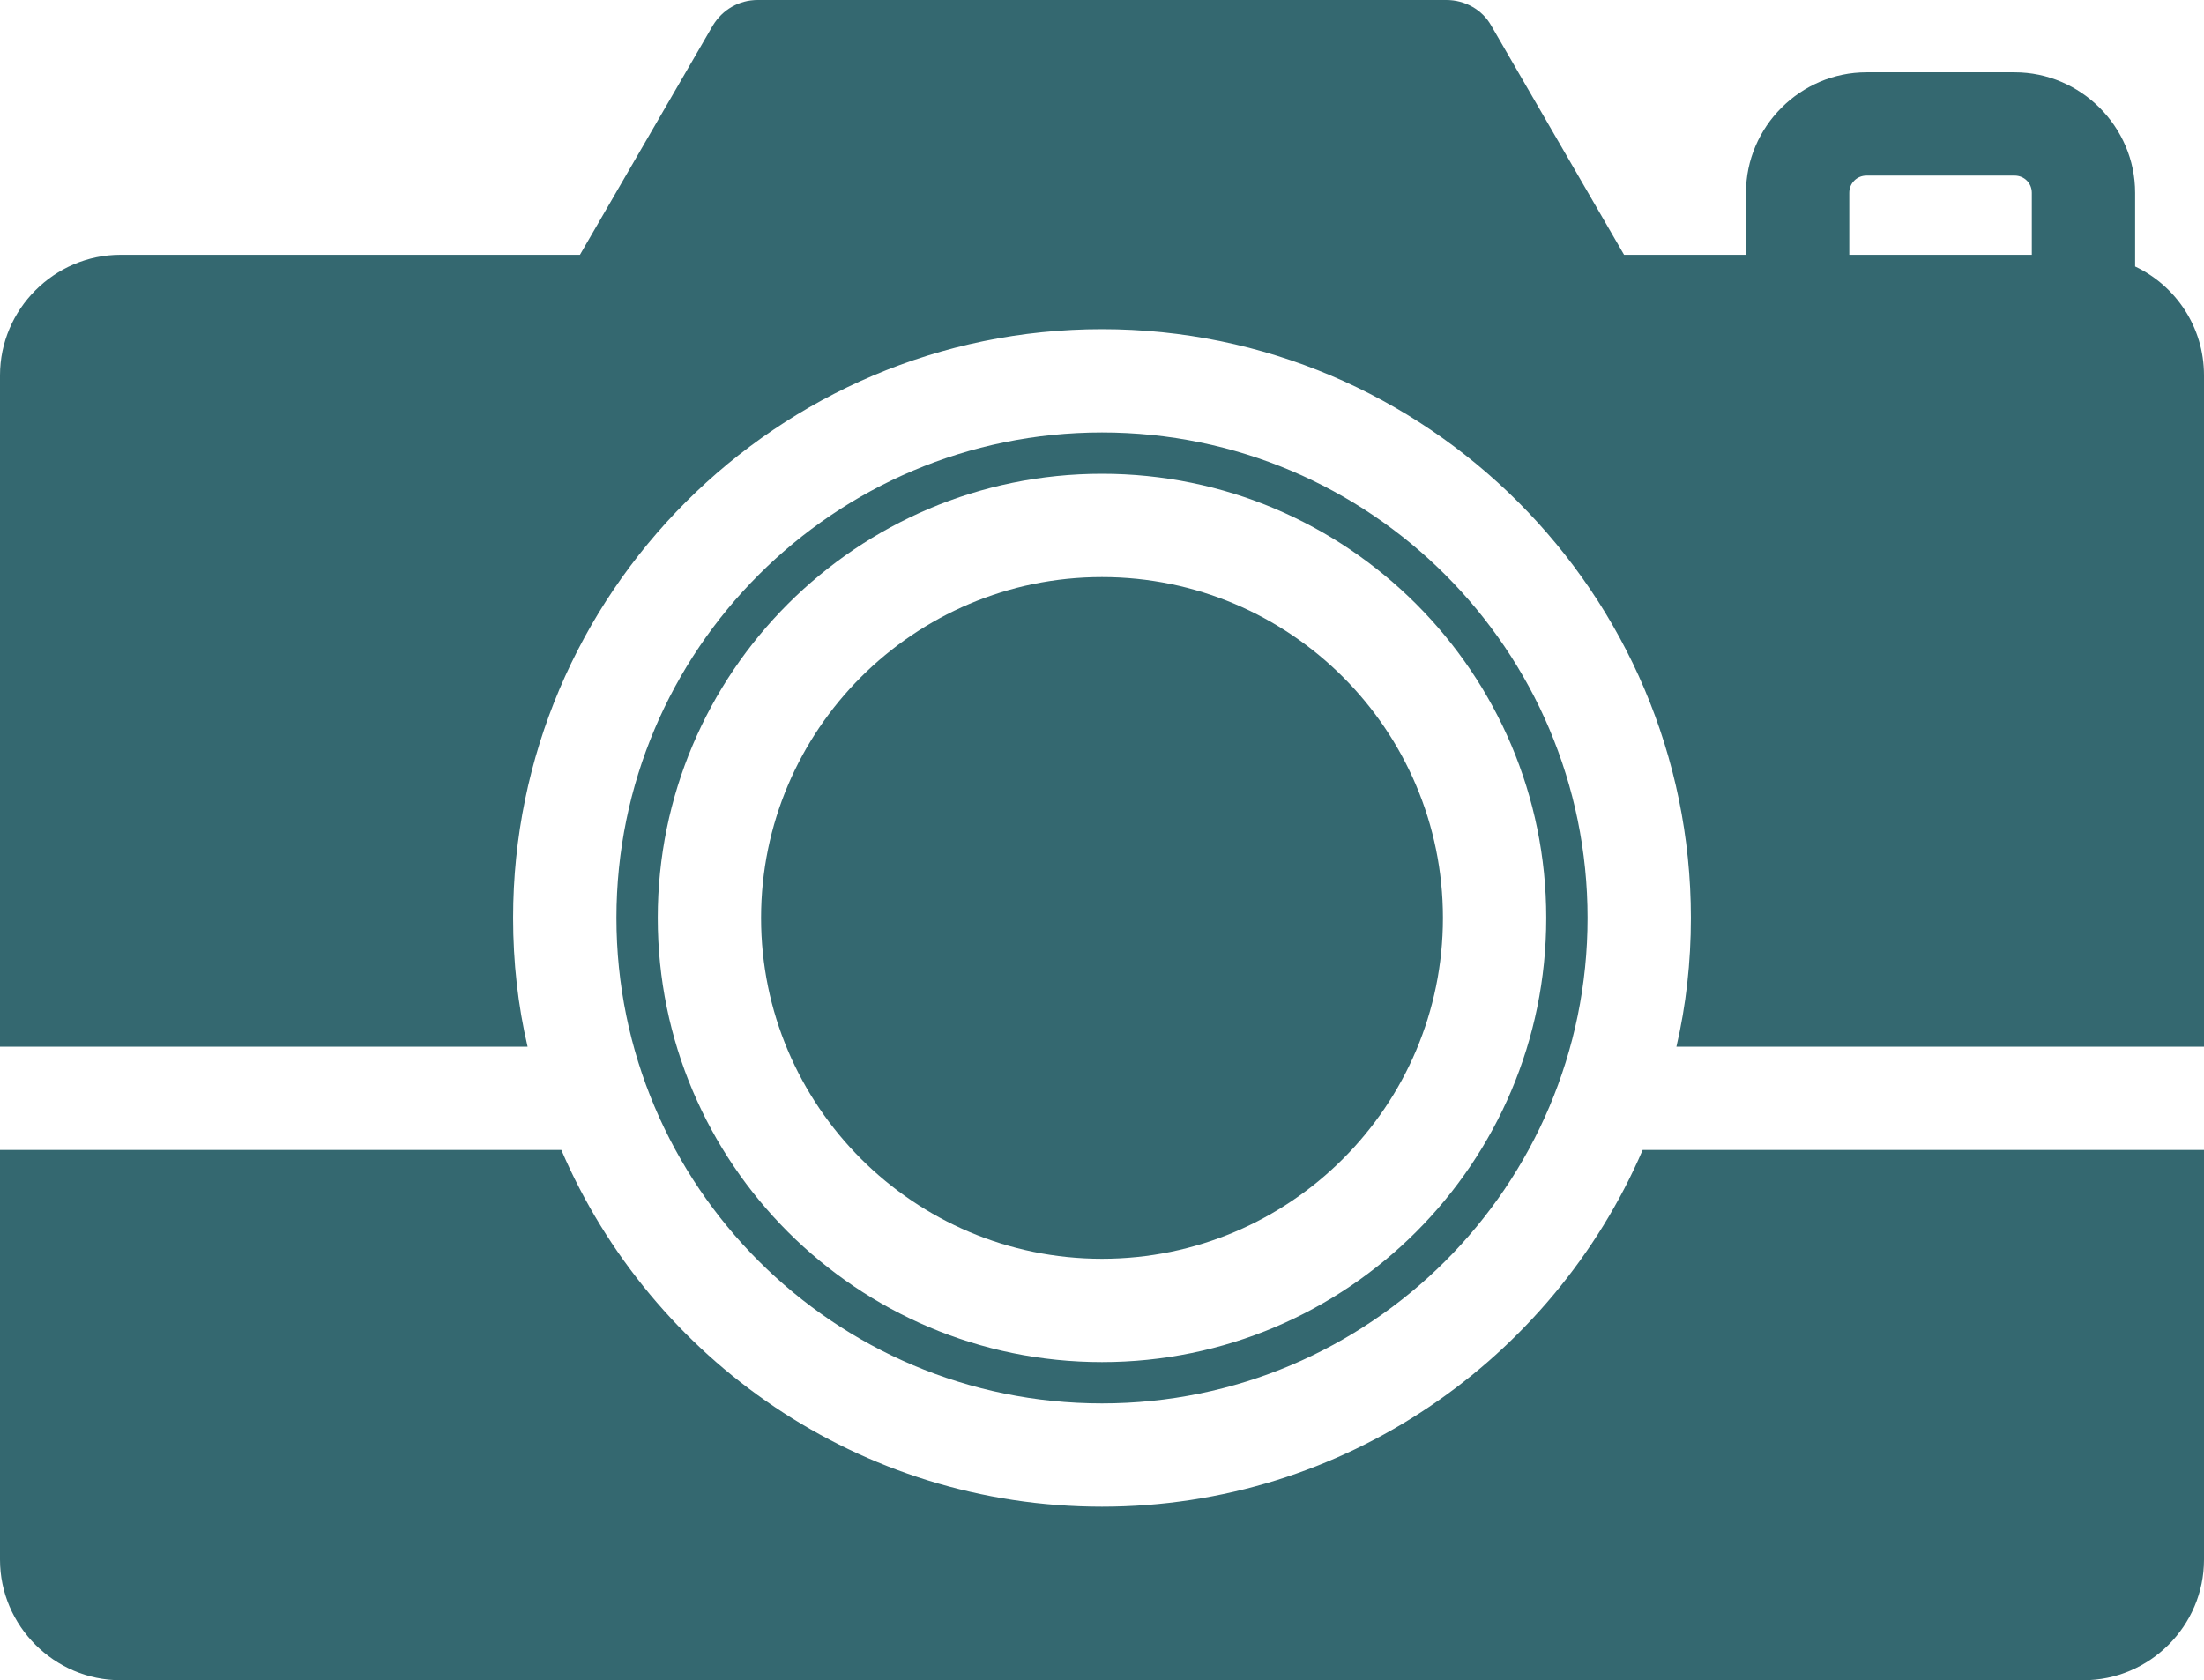
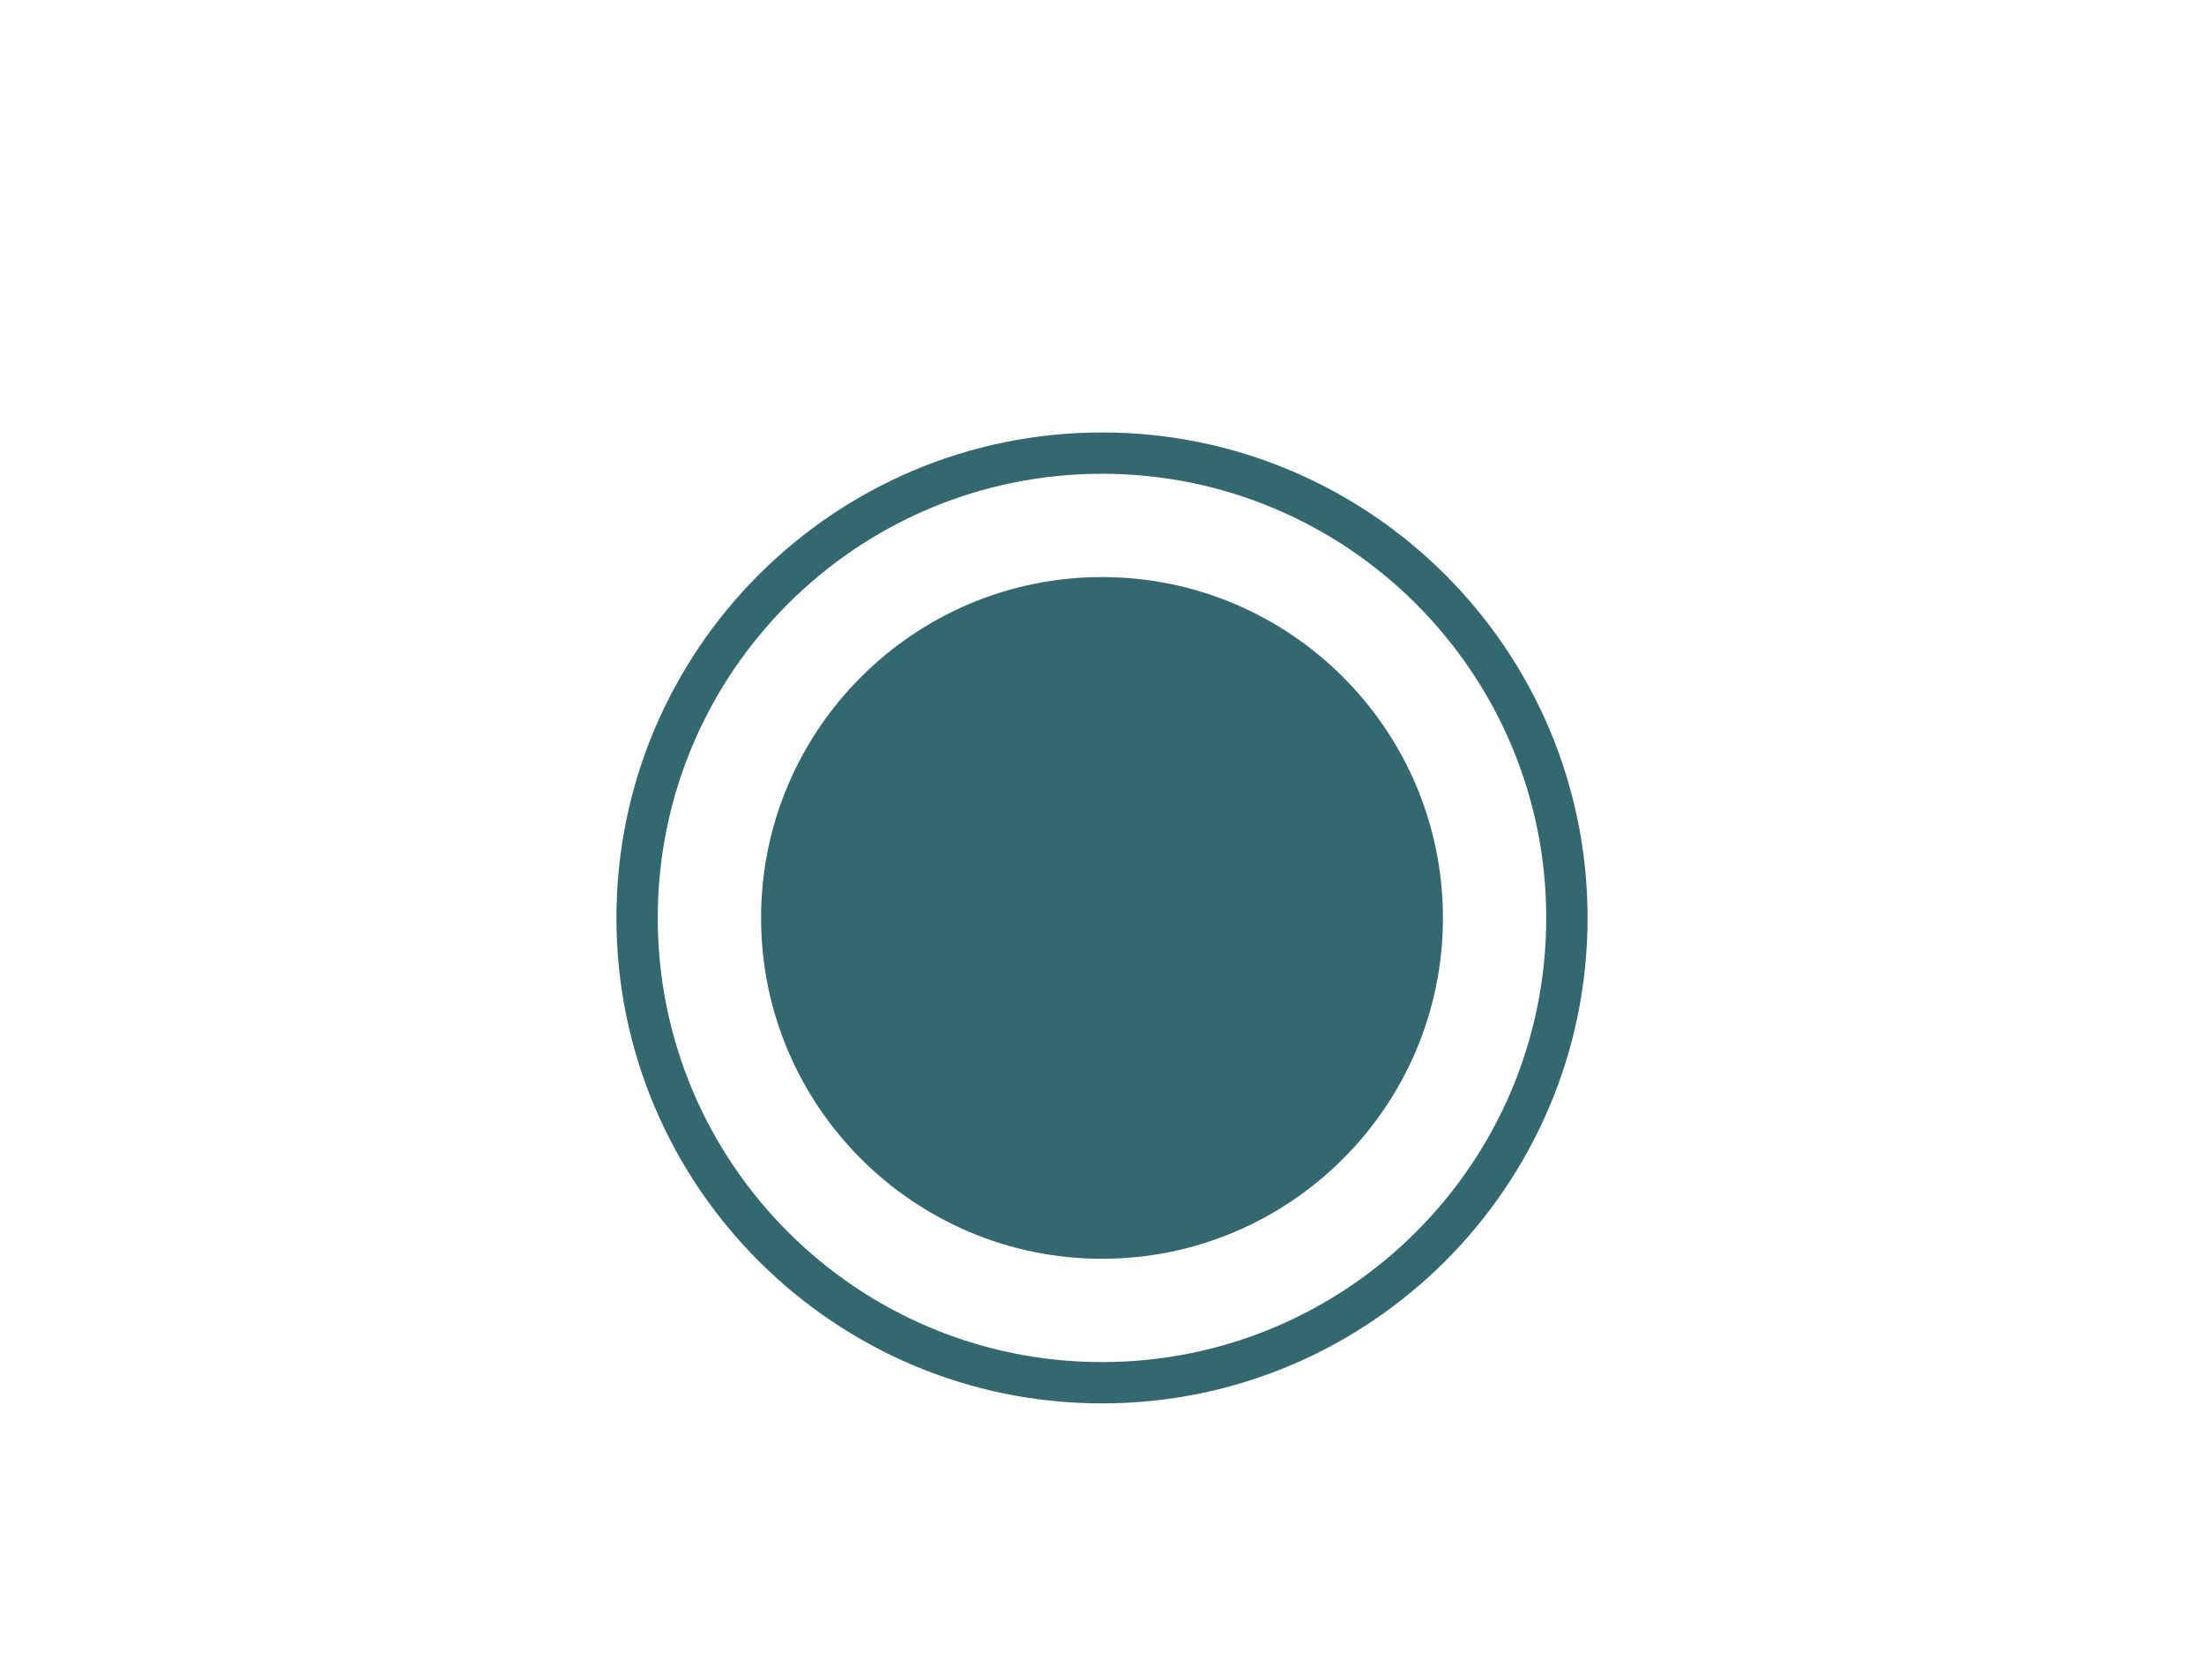
<svg xmlns="http://www.w3.org/2000/svg" fill="#346870" height="244" preserveAspectRatio="xMidYMid meet" version="1" viewBox="96.0 115.5 320.0 244.0" width="320" zoomAndPan="magnify">
  <g id="change1_1">
-     <path d="M406,154.2v-10.7c0-9.6-7.9-17.5-17.5-17.5H367c-9.6,0-17.5,7.9-17.5,17.5v9h-17.7l-19.3-33.3c-1.3-2.3-3.8-3.7-6.5-3.7 H206c-2.7,0-5.1,1.4-6.5,3.7l-19.3,33.3h-66.7c-9.6,0-17.5,7.9-17.5,17.5v97.5h76.6c-1.4-6-2.1-12.3-2.1-18.7 c0-47.1,38.4-85.5,85.5-85.5s85.5,38.4,85.5,85.5c0,6.4-0.7,12.7-2.1,18.7H416V170C416,163,411.9,157,406,154.2z M364.5,143.5 c0-1.4,1.1-2.5,2.5-2.5h21.5c1.4,0,2.5,1.1,2.5,2.5v9h-26.5V143.5z" />
-     <path d="M334.5,282.5c-13.1,30.4-43.4,51.8-78.5,51.8s-65.4-21.3-78.5-51.8H96V342c0,9.6,7.9,17.5,17.5,17.5h285 c9.6,0,17.5-7.9,17.5-17.5v-59.5H334.5z" />
    <path d="M256,298.3c27.3,0,49.5-22.2,49.5-49.5s-22.2-49.5-49.5-49.5s-49.5,22.2-49.5,49.5S228.7,298.3,256,298.3z" />
    <path d="M256,319.3c38.9,0,70.5-31.6,70.5-70.5s-31.6-70.5-70.5-70.5s-70.5,31.6-70.5,70.5S217.1,319.3,256,319.3z M256,184.3 c35.6,0,64.5,28.9,64.5,64.5s-28.9,64.5-64.5,64.5s-64.5-28.9-64.5-64.5S220.4,184.3,256,184.3z" />
  </g>
</svg>